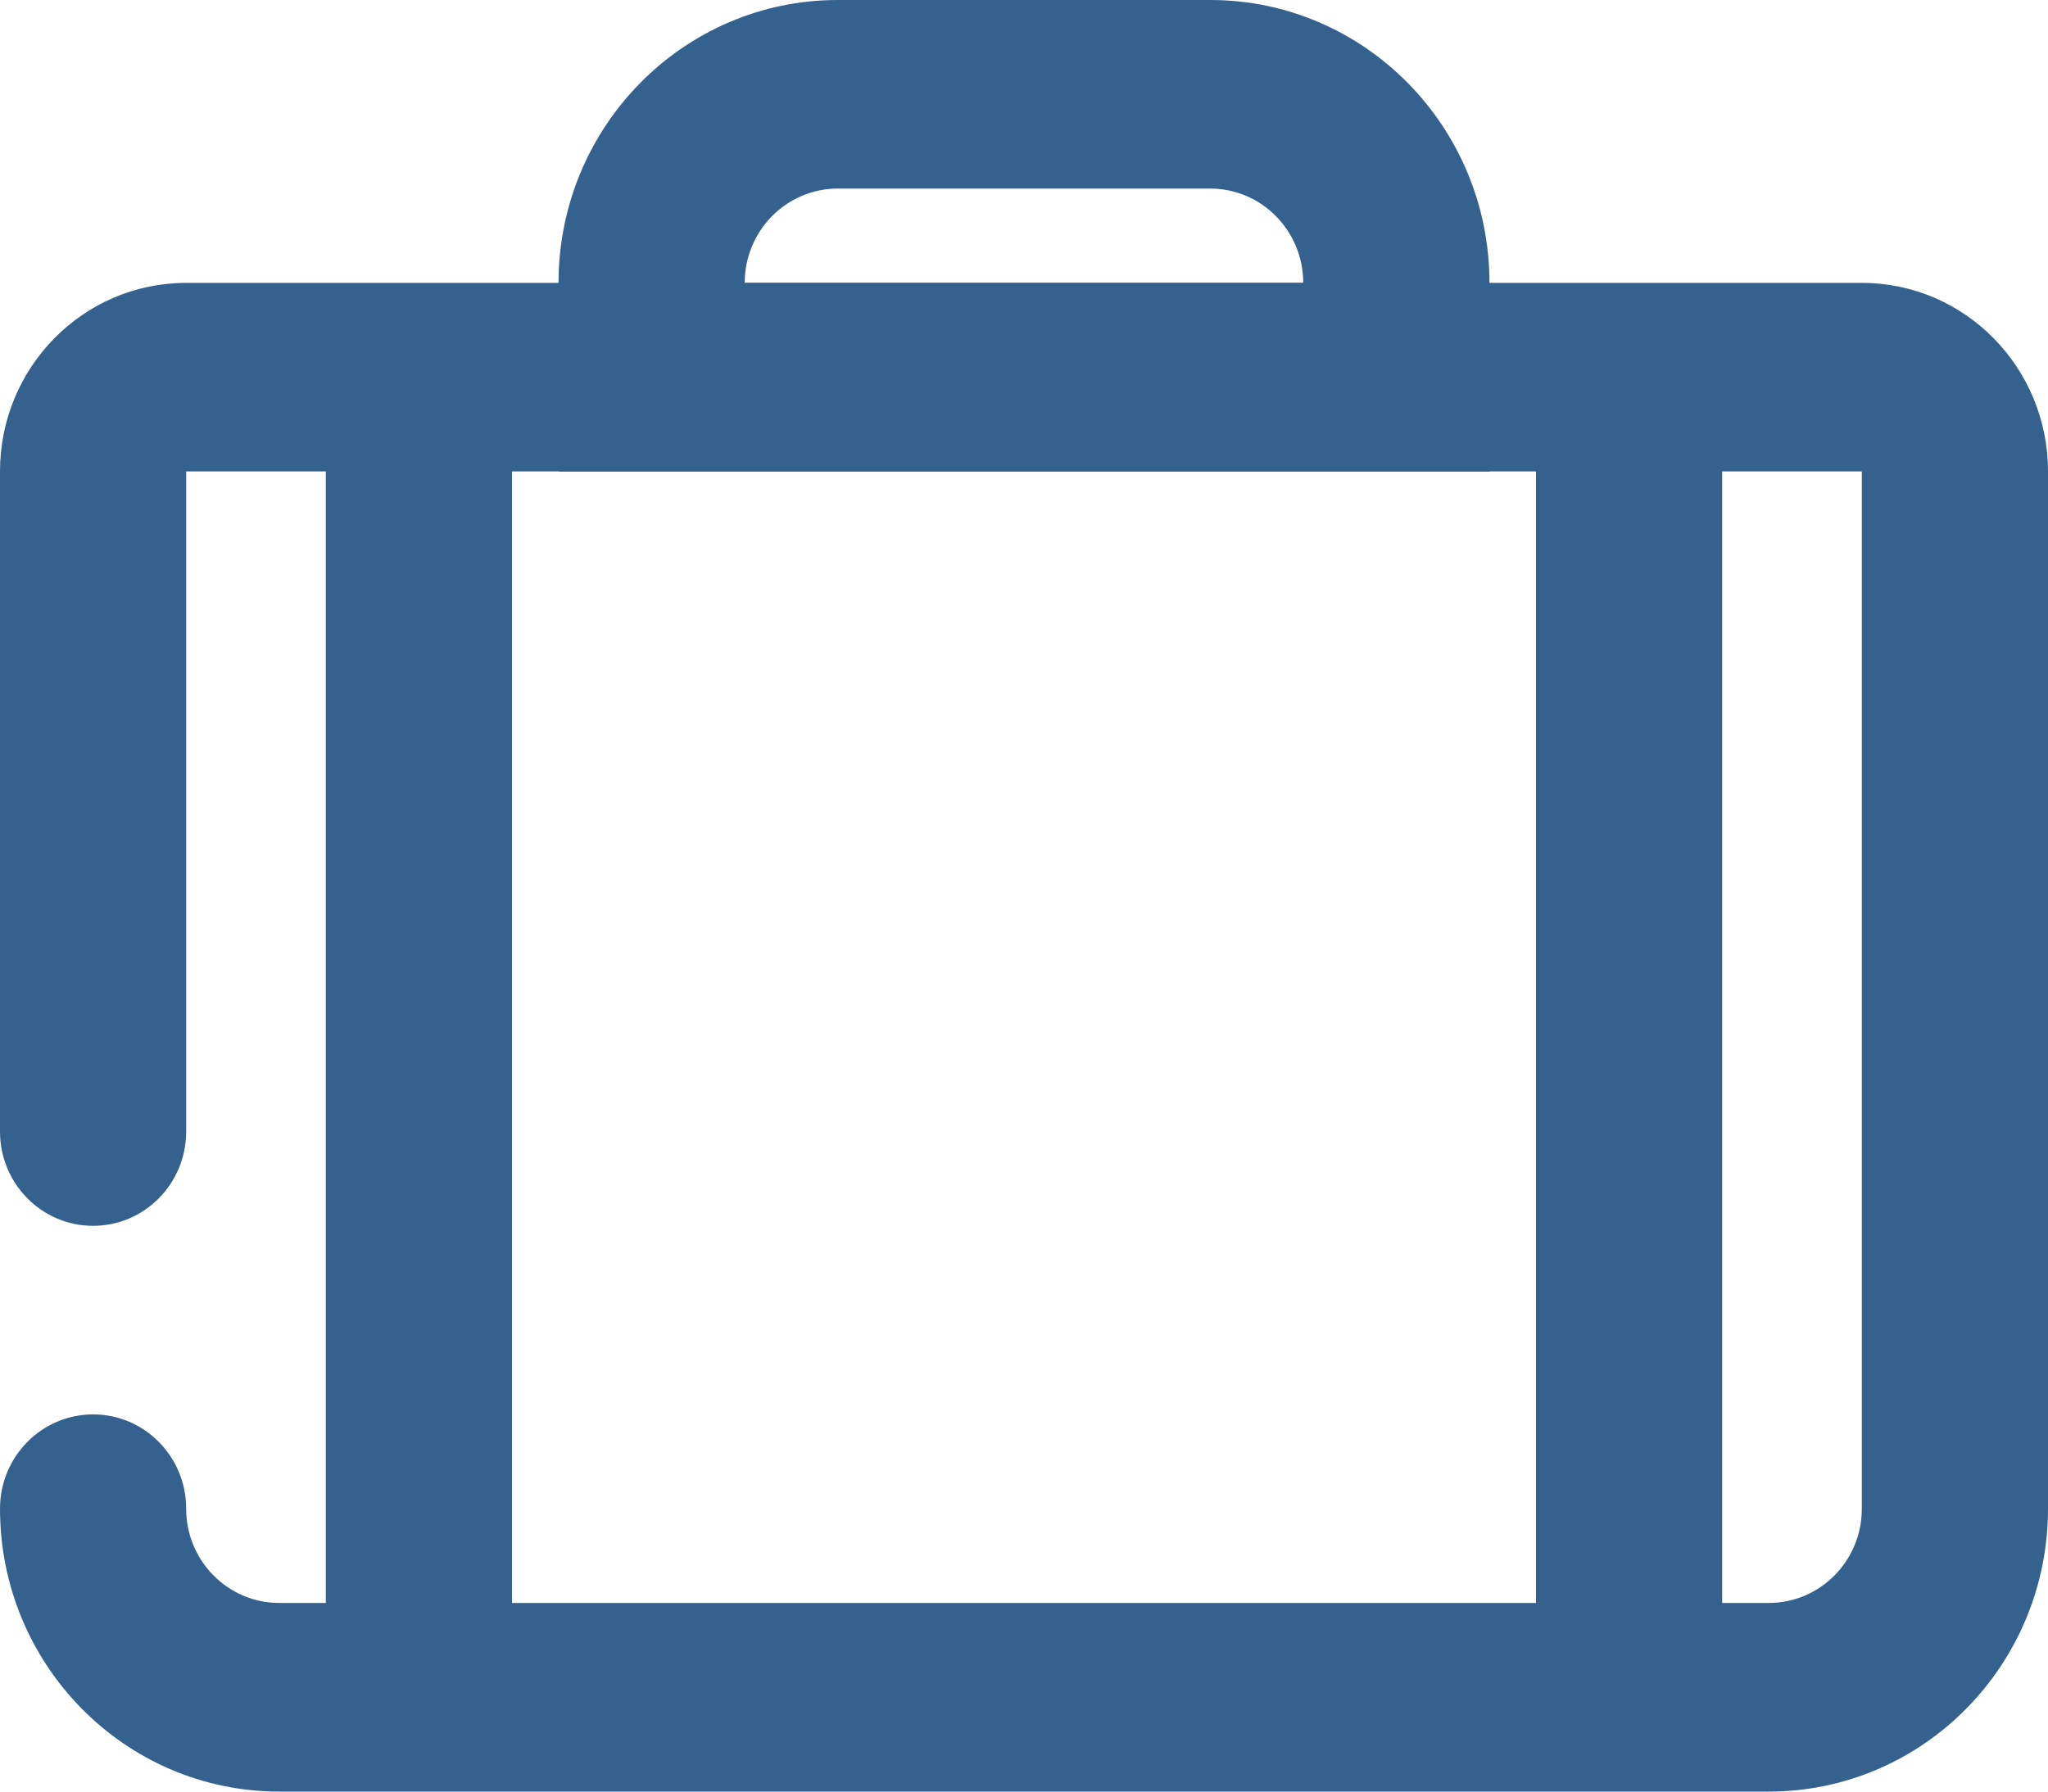
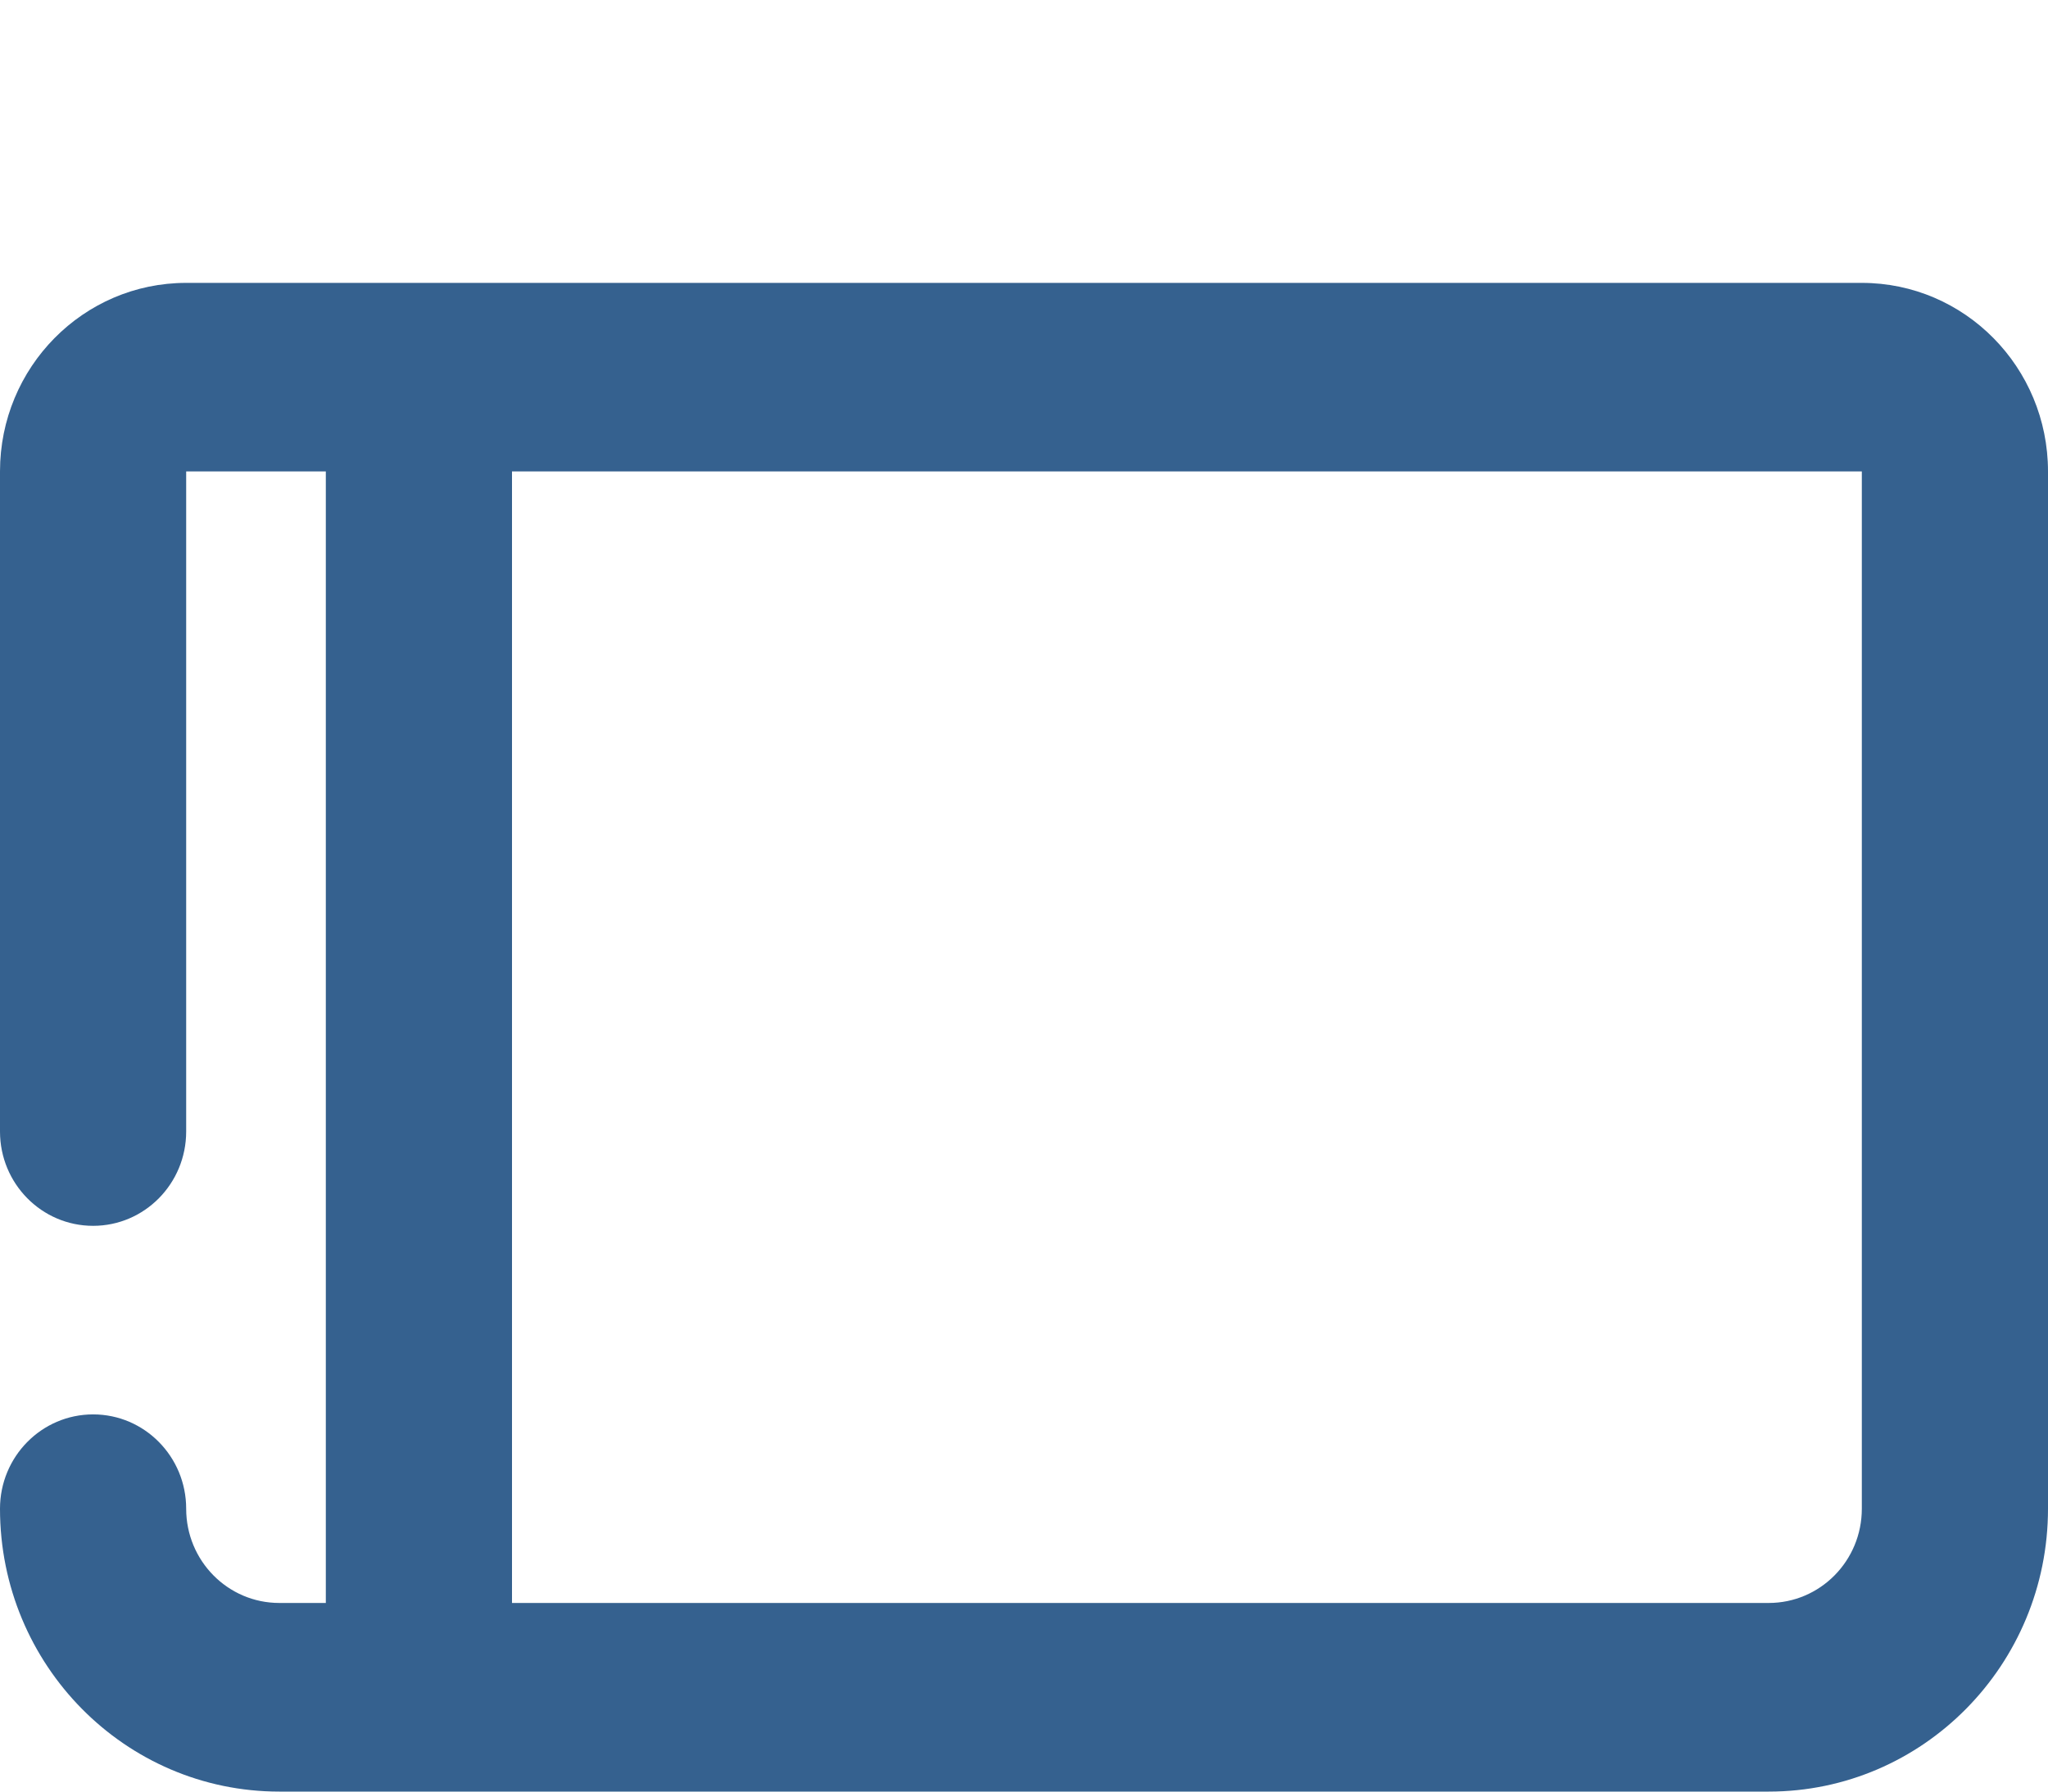
<svg xmlns="http://www.w3.org/2000/svg" width="32" height="28" viewBox="0 0 32 28" fill="none">
  <path d="M8 26.526H5.091V5.895H8V26.526Z" fill="#35618F" />
-   <path d="M24 5.895H26.909V26.526H24V5.895Z" fill="#35618F" />
  <path d="M2.909 17.684C2.909 18.498 2.258 19.158 1.455 19.158C0.651 19.158 0 18.498 0 17.684V7.368C0 5.74 1.302 4.421 2.909 4.421H29.091C30.698 4.421 32 5.74 32 7.368V23.579C32 26.02 30.046 28 27.636 28H4.364C1.954 28 0 26.02 0 23.579C0 22.765 0.651 22.105 1.455 22.105C2.258 22.105 2.909 22.765 2.909 23.579C2.909 24.393 3.56 25.052 4.364 25.052H27.636C28.44 25.052 29.091 24.393 29.091 23.579V7.368H2.909V17.684Z" fill="#35618F" />
-   <path fill-rule="evenodd" clip-rule="evenodd" d="M23.273 4.421V7.368H8.727V4.421C8.727 1.979 10.681 -1.28746e-05 13.091 -1.28746e-05H18.909C21.319 -1.28746e-05 23.273 1.979 23.273 4.421ZM13.091 2.947C12.287 2.947 11.636 3.607 11.636 4.421H20.363C20.363 3.607 19.712 2.947 18.909 2.947H13.091Z" fill="#35618F" />
</svg>